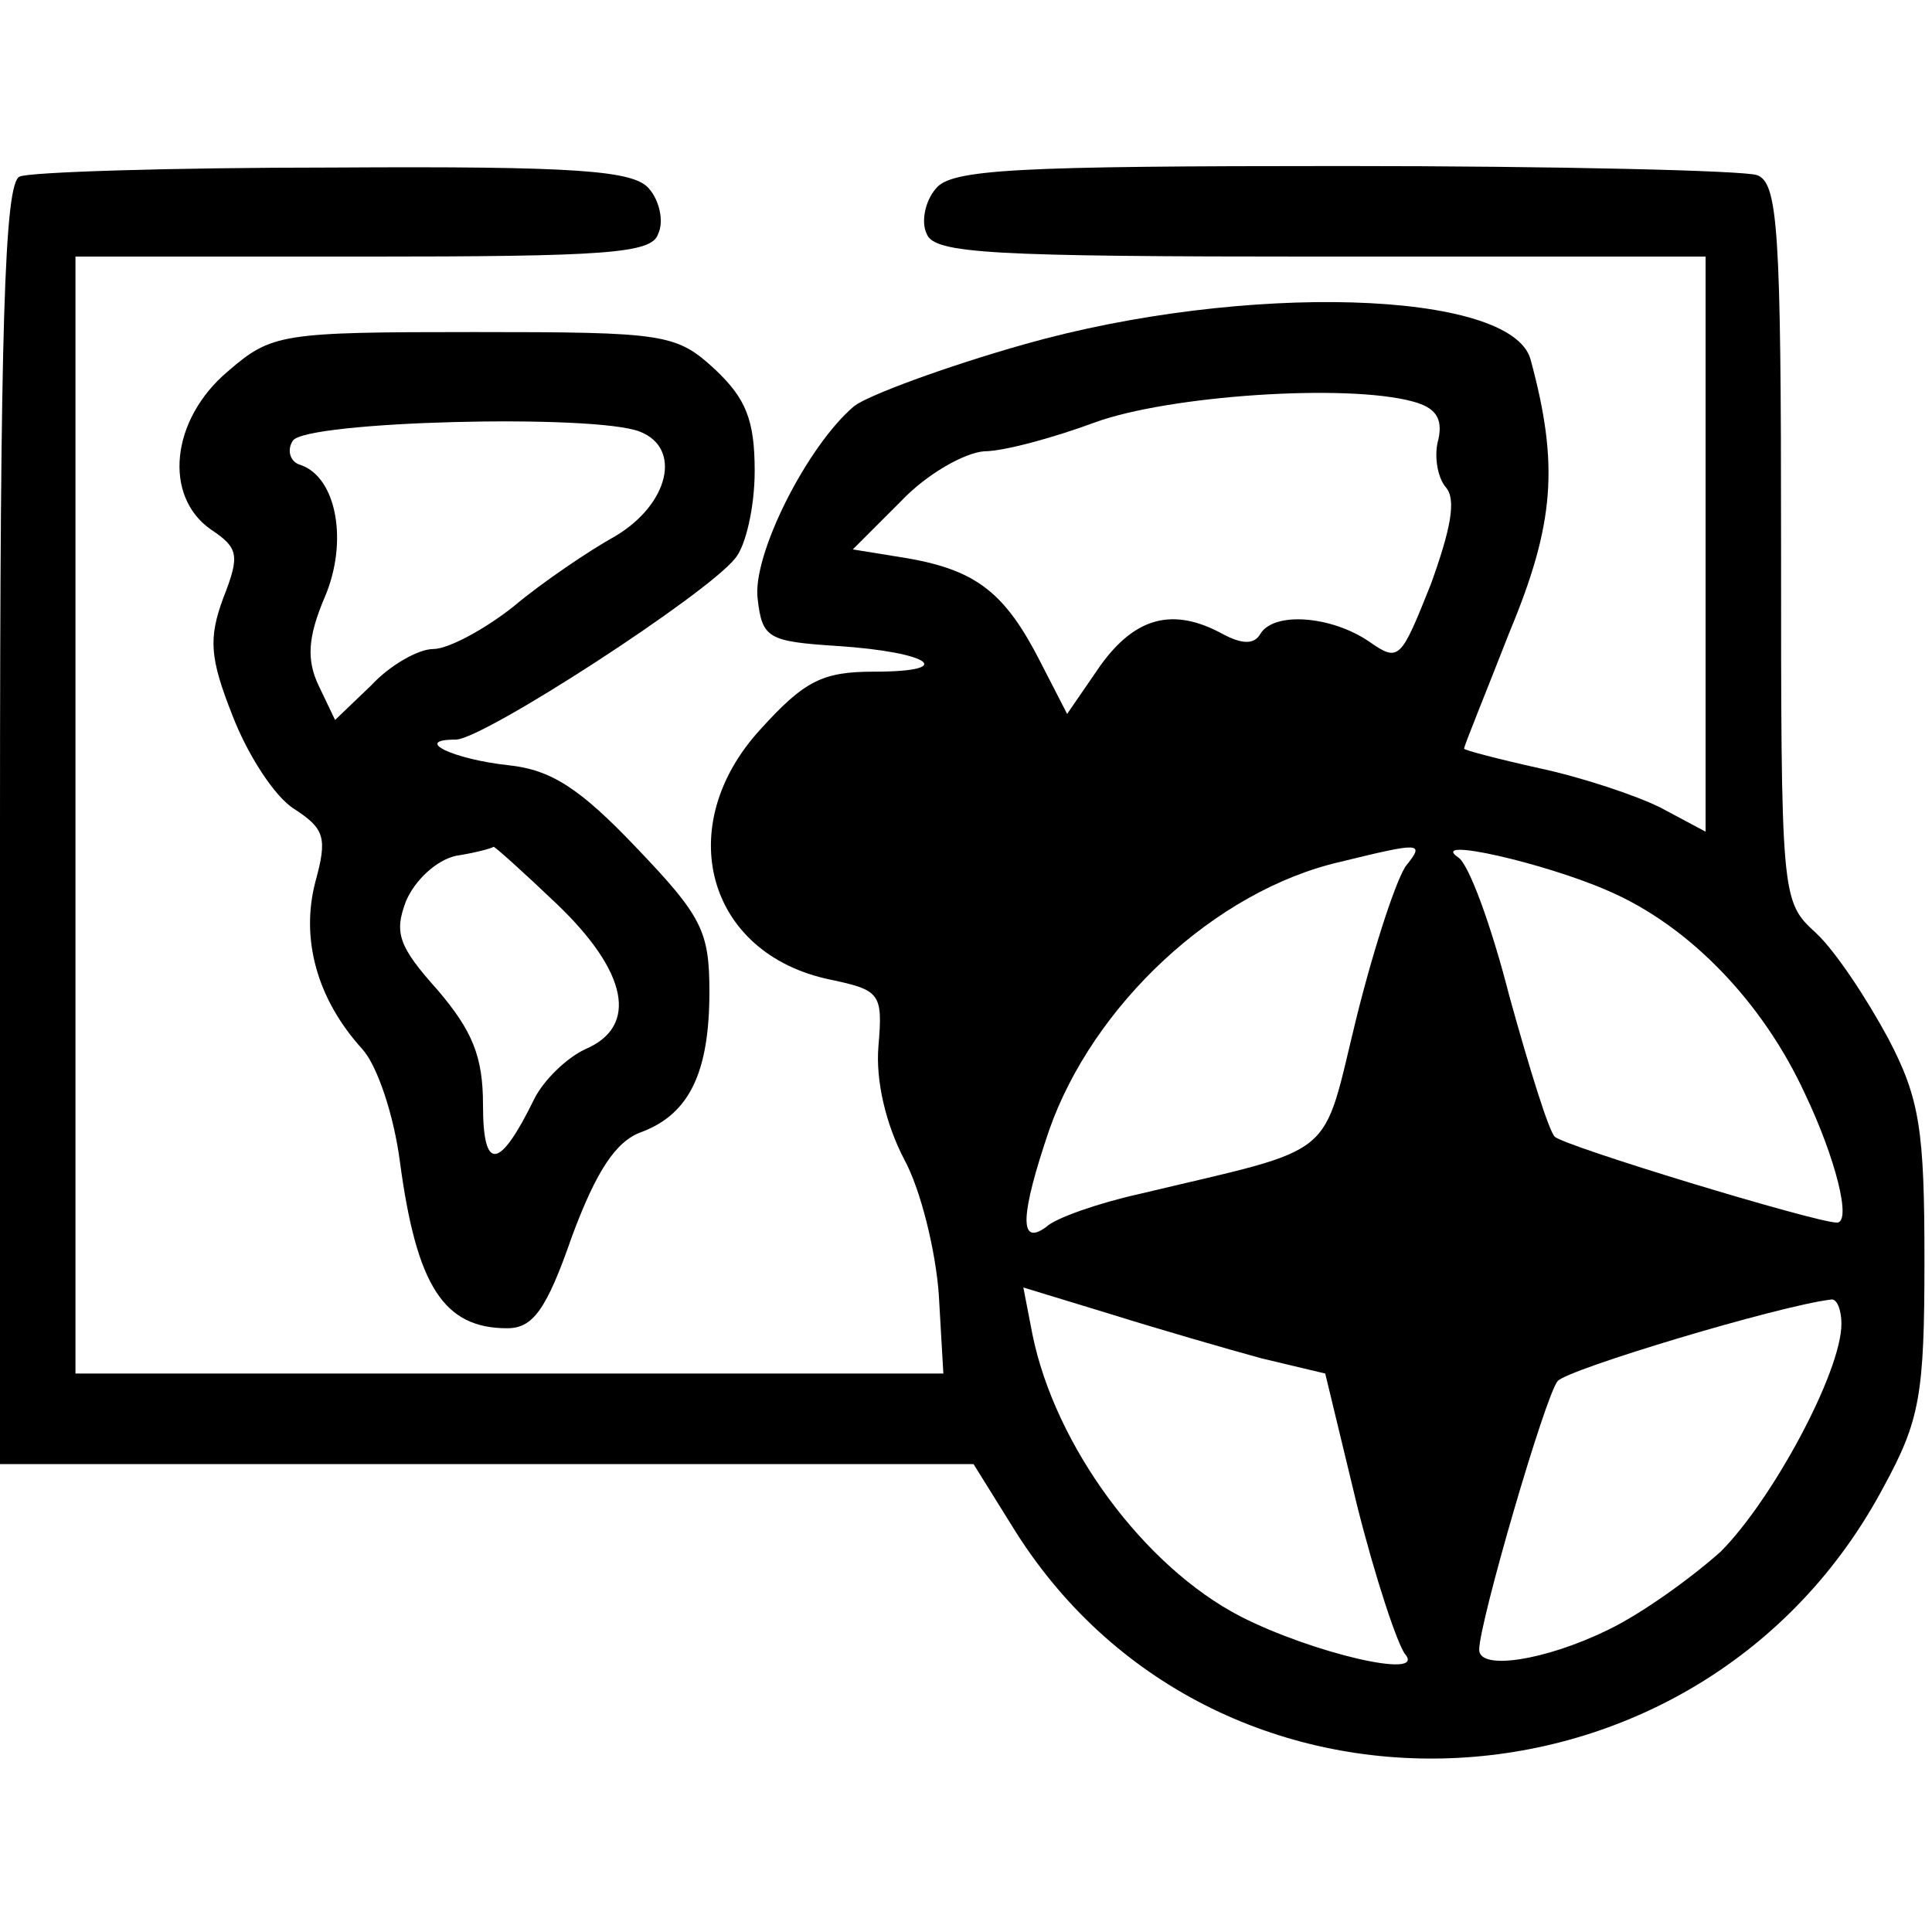
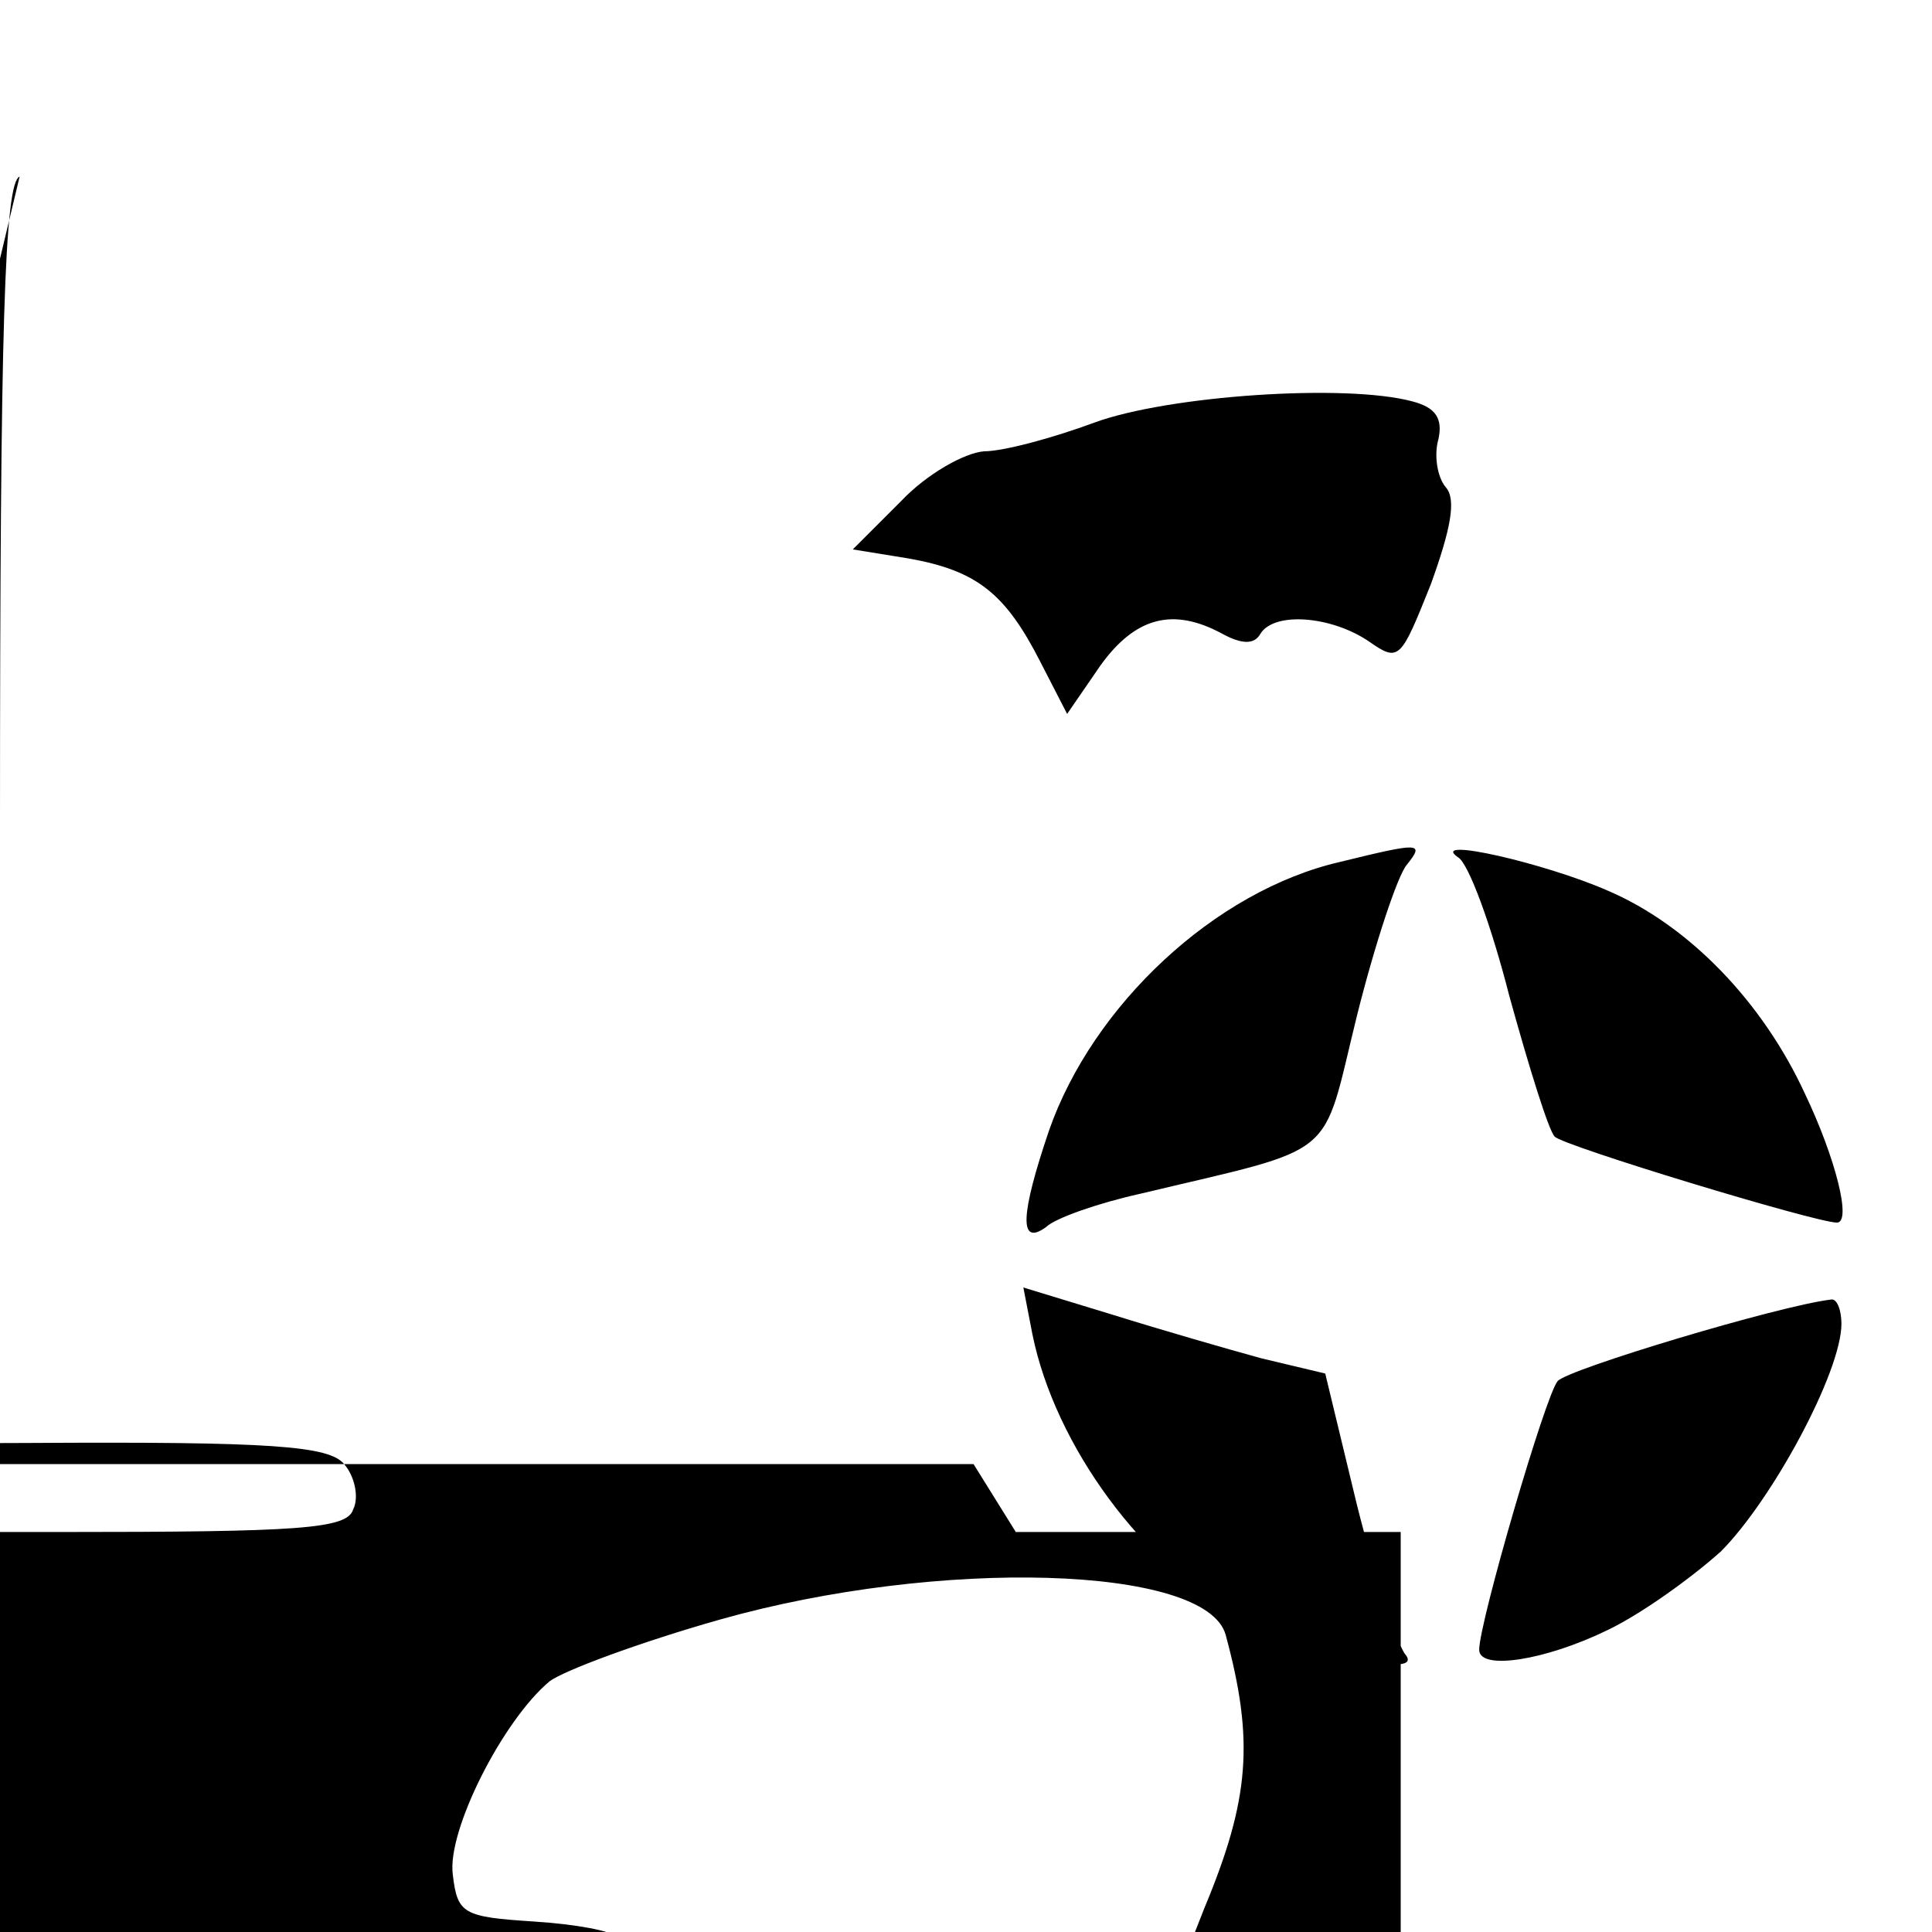
<svg xmlns="http://www.w3.org/2000/svg" version="1.0" width="128pt" height="128pt" viewBox="0 0 128 128" preserveAspectRatio="xMidYMid meet">
  <g transform="translate(0,128) scale(0.1,-0.1)" fill="#000000" stroke="none">
-     <path d="M13 1163 c-10 -4 -13 -99 -13 -429 l0 -424 323 0 322 0 28 -45 c135 -213 455 -196 575 30 24 44 27 61 27 150 0 86 -3 107 -24 147 -14 26 -35 58 -48 70 -23 21 -23 23 -23 259 0 207 -2 238 -16 243 -9 3 -132 6 -274 6 -216 0 -260 -2 -270 -15 -7 -8 -10 -22 -6 -30 5 -13 42 -15 261 -15 l255 0 0 -190 0 -191 -30 16 c-16 8 -52 20 -80 26 -27 6 -50 12 -50 13 0 2 14 36 30 77 30 72 33 111 14 181 -13 46 -190 51 -335 10 -53 -15 -104 -34 -113 -41 -31 -26 -68 -99 -64 -128 3 -26 7 -28 53 -31 61 -4 80 -17 24 -17 -34 0 -46 -6 -75 -38 -59 -64 -36 -149 46 -166 33 -7 35 -9 32 -44 -2 -23 5 -52 17 -75 11 -20 21 -61 23 -90 l3 -52 -287 0 -288 0 0 370 0 370 190 0 c161 0 192 2 196 15 4 8 1 22 -6 30 -10 12 -47 15 -209 14 -108 0 -202 -3 -208 -6z m923 -149 c15 -4 20 -11 17 -25 -3 -10 -1 -25 5 -32 7 -8 3 -28 -10 -64 -20 -50 -21 -52 -41 -38 -25 17 -63 20 -72 5 -4 -7 -12 -7 -25 0 -33 18 -58 11 -81 -21 l-22 -32 -18 35 c-23 45 -42 60 -87 68 l-37 6 32 32 c17 18 42 32 55 33 13 0 46 9 73 19 49 18 167 26 211 14z m-4 -307 c-6 -7 -21 -52 -33 -100 -24 -97 -10 -86 -144 -118 -27 -6 -56 -16 -62 -22 -18 -13 -17 8 2 64 29 83 110 159 193 178 53 13 56 13 44 -2z m133 -17 c54 -23 103 -74 131 -135 20 -42 31 -85 21 -85 -14 0 -182 51 -187 57 -4 4 -17 46 -30 93 -12 47 -27 88 -34 92 -20 14 58 -4 99 -22z m-229 -310 l42 -10 21 -87 c12 -48 27 -93 32 -99 14 -17 -62 1 -109 25 -64 33 -123 113 -138 187 l-6 31 59 -18 c32 -10 77 -23 99 -29z m384 23 c0 -32 -46 -117 -80 -151 -19 -17 -52 -41 -75 -52 -41 -20 -85 -27 -85 -13 0 18 44 169 52 178 7 8 147 50 181 54 4 1 7 -7 7 -16z" />
-     <path d="M151 1034 c-38 -32 -43 -83 -11 -105 18 -12 19 -17 8 -45 -10 -27 -9 -40 6 -78 10 -26 28 -54 41 -62 20 -13 22 -19 14 -48 -10 -38 1 -78 31 -111 10 -11 21 -44 25 -75 11 -82 29 -110 71 -110 17 0 26 12 43 61 16 43 29 63 46 69 32 12 45 40 45 93 0 40 -5 50 -48 95 -38 40 -57 52 -85 55 -37 4 -64 17 -35 17 18 0 166 96 185 120 7 8 13 34 13 58 0 34 -6 48 -26 67 -26 24 -33 25 -160 25 -128 0 -134 -1 -163 -26z m273 -40 c28 -11 19 -48 -16 -69 -18 -10 -49 -31 -68 -47 -19 -15 -43 -28 -53 -28 -10 0 -29 -11 -41 -24 l-24 -23 -11 23 c-8 17 -7 32 4 58 16 37 8 80 -16 88 -7 2 -9 10 -5 16 8 13 200 18 230 6z m-55 -313 c47 -45 54 -81 19 -96 -13 -6 -28 -21 -34 -33 -23 -47 -34 -49 -34 -4 0 32 -7 49 -30 76 -26 29 -29 38 -21 59 6 14 20 27 33 30 13 2 24 5 25 6 1 0 20 -17 42 -38z" />
+     <path d="M13 1163 c-10 -4 -13 -99 -13 -429 l0 -424 323 0 322 0 28 -45 l255 0 0 -190 0 -191 -30 16 c-16 8 -52 20 -80 26 -27 6 -50 12 -50 13 0 2 14 36 30 77 30 72 33 111 14 181 -13 46 -190 51 -335 10 -53 -15 -104 -34 -113 -41 -31 -26 -68 -99 -64 -128 3 -26 7 -28 53 -31 61 -4 80 -17 24 -17 -34 0 -46 -6 -75 -38 -59 -64 -36 -149 46 -166 33 -7 35 -9 32 -44 -2 -23 5 -52 17 -75 11 -20 21 -61 23 -90 l3 -52 -287 0 -288 0 0 370 0 370 190 0 c161 0 192 2 196 15 4 8 1 22 -6 30 -10 12 -47 15 -209 14 -108 0 -202 -3 -208 -6z m923 -149 c15 -4 20 -11 17 -25 -3 -10 -1 -25 5 -32 7 -8 3 -28 -10 -64 -20 -50 -21 -52 -41 -38 -25 17 -63 20 -72 5 -4 -7 -12 -7 -25 0 -33 18 -58 11 -81 -21 l-22 -32 -18 35 c-23 45 -42 60 -87 68 l-37 6 32 32 c17 18 42 32 55 33 13 0 46 9 73 19 49 18 167 26 211 14z m-4 -307 c-6 -7 -21 -52 -33 -100 -24 -97 -10 -86 -144 -118 -27 -6 -56 -16 -62 -22 -18 -13 -17 8 2 64 29 83 110 159 193 178 53 13 56 13 44 -2z m133 -17 c54 -23 103 -74 131 -135 20 -42 31 -85 21 -85 -14 0 -182 51 -187 57 -4 4 -17 46 -30 93 -12 47 -27 88 -34 92 -20 14 58 -4 99 -22z m-229 -310 l42 -10 21 -87 c12 -48 27 -93 32 -99 14 -17 -62 1 -109 25 -64 33 -123 113 -138 187 l-6 31 59 -18 c32 -10 77 -23 99 -29z m384 23 c0 -32 -46 -117 -80 -151 -19 -17 -52 -41 -75 -52 -41 -20 -85 -27 -85 -13 0 18 44 169 52 178 7 8 147 50 181 54 4 1 7 -7 7 -16z" />
  </g>
</svg>